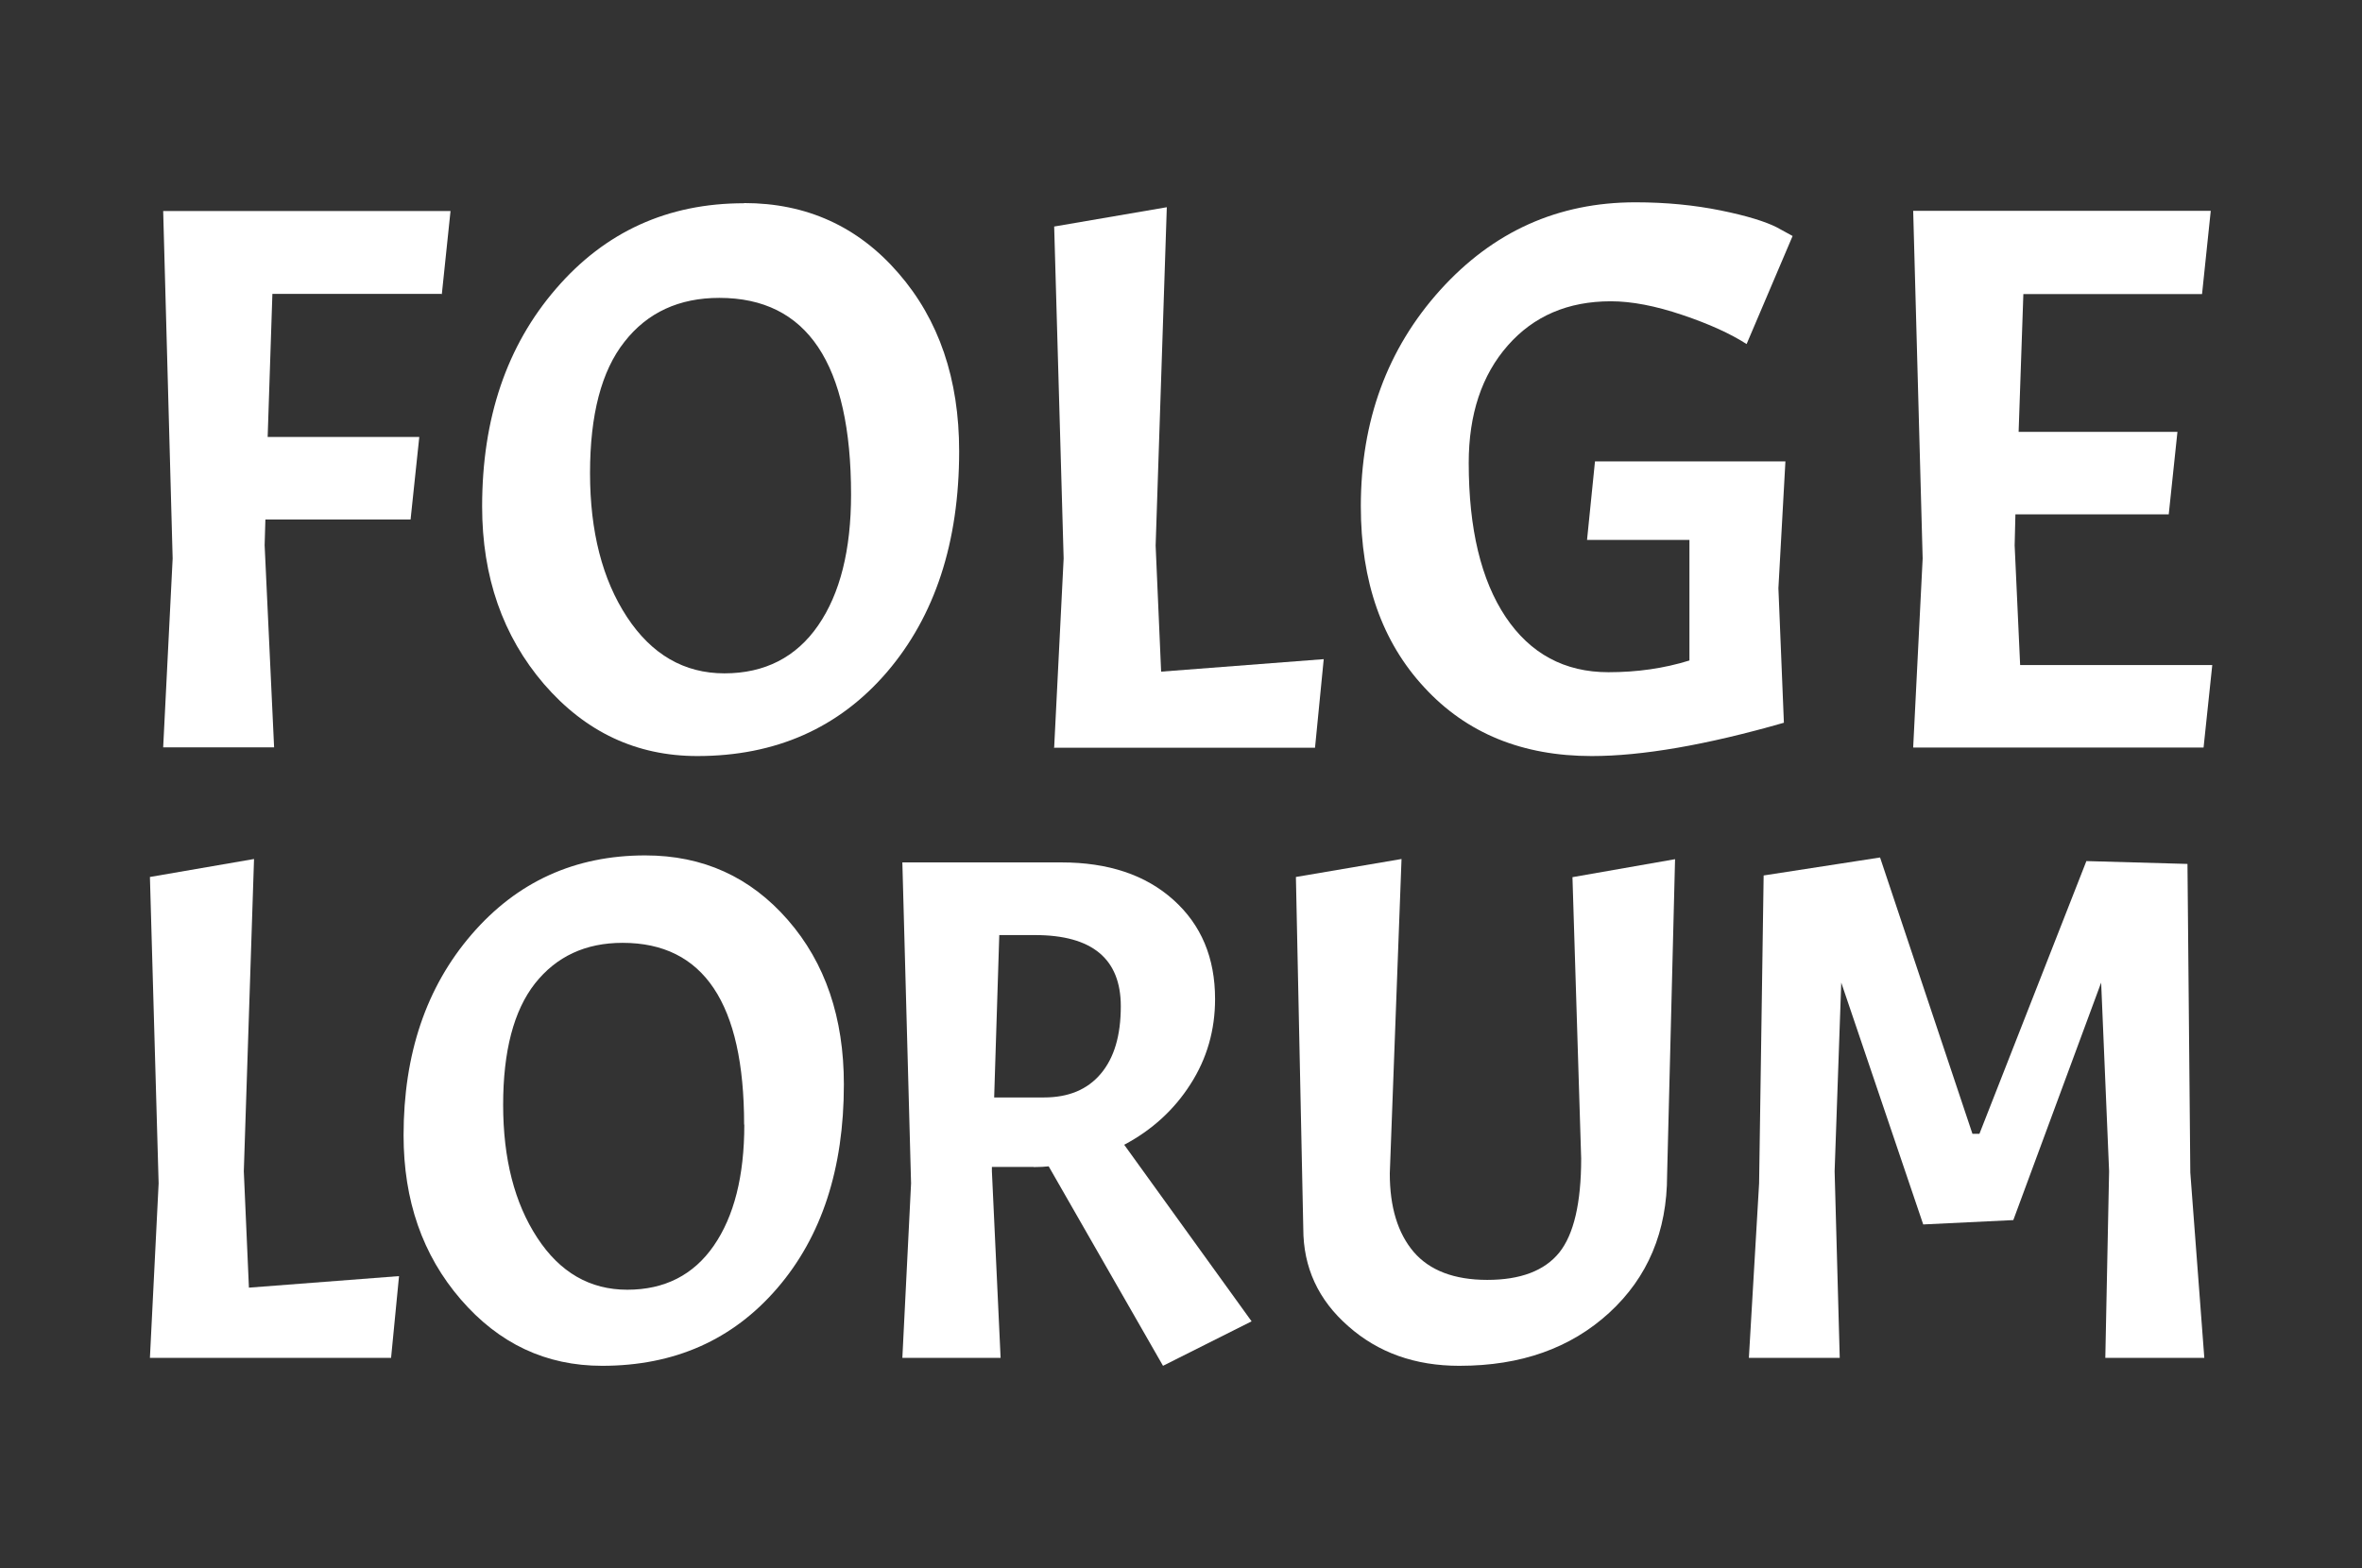
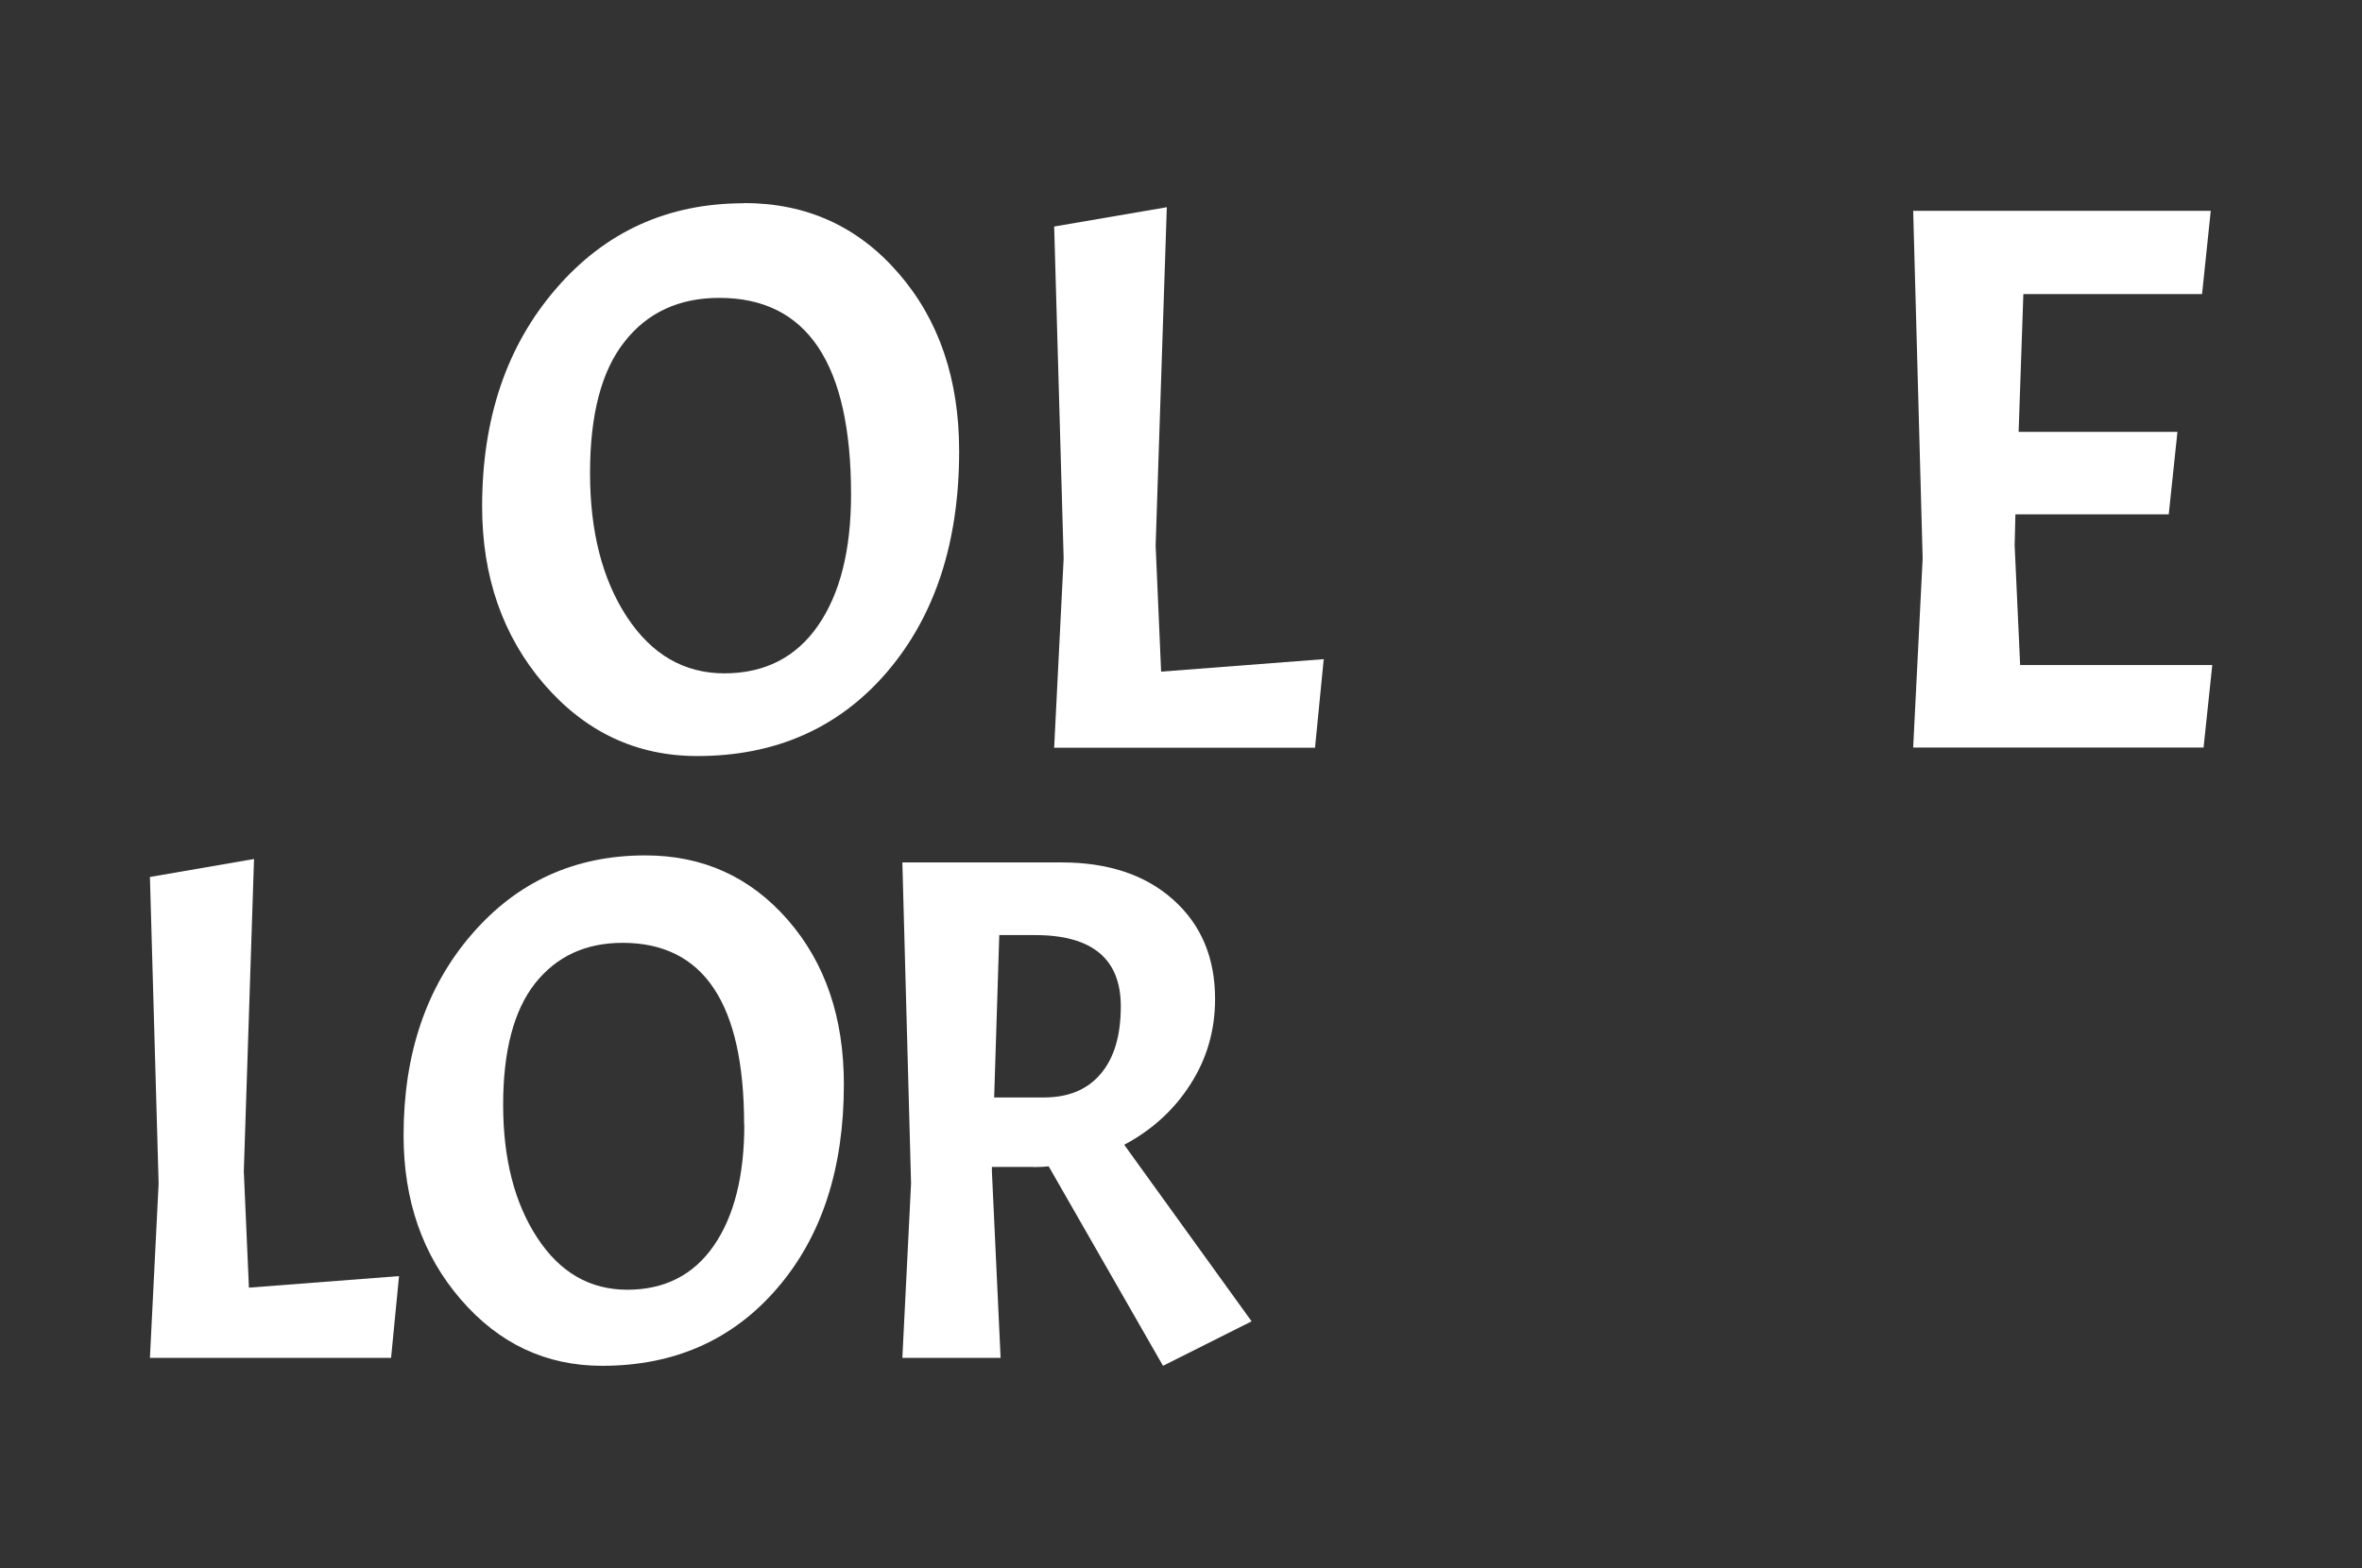
<svg xmlns="http://www.w3.org/2000/svg" id="Ebene_1" data-name="Ebene 1" viewBox="0 0 124.78 82.86">
  <rect x="0" y="0" width="124.78" height="82.86" fill="#333333" stroke="none" />
  <defs>
    <style>
      .cls-1 {
        fill: #fff;
      }
    </style>
  </defs>
-   <path class="cls-1" d="M23.32,15.53h-8.93l-.25,7.56h8.01l-.46,4.36h-7.67l-.04,1.36.5,10.68h-5.86l.5-9.98-.5-18.36h15.18l-.46,4.4h0Z" />
  <path class="cls-1" d="M39.31,10.73c3.3,0,6.02,1.24,8.15,3.7,2.14,2.46,3.21,5.6,3.21,9.41,0,4.82-1.28,8.71-3.81,11.67-2.54,2.96-5.89,4.44-10.02,4.44-3.22,0-5.91-1.27-8.1-3.8-2.18-2.54-3.27-5.67-3.27-9.39,0-4.66,1.3-8.49,3.9-11.5,2.6-3.02,5.91-4.52,9.93-4.52h0ZM44.96,26.14c0-6.93-2.32-10.4-6.96-10.4-2.12,0-3.8.77-5.01,2.32-1.22,1.54-1.82,3.86-1.82,6.94s.65,5.62,1.95,7.6c1.3,1.98,3.02,2.98,5.15,2.98s3.79-.85,4.95-2.53,1.74-3.99,1.74-6.93h0Z" />
  <path class="cls-1" d="M55.69,39.49l.5-9.98-.5-17.54,5.95-1.02-.59,17.88.29,6.66,8.59-.66-.46,4.68h-13.8,0Z" />
-   <path class="cls-1" d="M84.09,39.95c-3.66,0-6.61-1.2-8.84-3.62-2.24-2.41-3.36-5.6-3.36-9.58,0-4.52,1.4-8.32,4.19-11.42,2.8-3.1,6.23-4.64,10.32-4.64,1.62,0,3.12.15,4.5.43s2.37.59,2.96.89l.84.46-2.43,5.71c-.84-.54-1.97-1.06-3.4-1.54-1.42-.48-2.68-.72-3.77-.72-2.27,0-4.08.78-5.45,2.34s-2.06,3.63-2.06,6.2c0,3.48.65,6.19,1.95,8.14,1.3,1.94,3.11,2.92,5.43,2.92,1.51,0,2.93-.2,4.28-.62v-6.37h-5.41l.42-4.15h10.06l-.37,6.7.29,7.11c-4.11,1.18-7.5,1.76-10.15,1.76h0Z" />
  <path class="cls-1" d="M101.07,39.49l.5-9.98-.5-18.37h15.72l-.46,4.4h-9.44l-.25,7.28h8.39l-.46,4.36h-8.1l-.04,1.64.29,6.32h10.15l-.46,4.36h-15.35.02Z" />
  <path class="cls-1" d="M7.92,71.75l.46-9.22-.46-16.19,5.5-.95-.54,16.5.27,6.15,7.93-.61-.42,4.32s-12.73,0-12.73,0Z" />
  <path class="cls-1" d="M34.09,45.2c3.05,0,5.55,1.14,7.53,3.41s2.96,5.17,2.96,8.69c0,4.45-1.17,8.04-3.52,10.77-2.35,2.73-5.43,4.1-9.25,4.1-2.97,0-5.45-1.17-7.47-3.51-2.02-2.34-3.02-5.23-3.02-8.67,0-4.3,1.2-7.84,3.6-10.62,2.4-2.78,5.45-4.17,9.17-4.17ZM39.31,59.42c0-6.4-2.14-9.6-6.42-9.6-1.96,0-3.5.72-4.63,2.15-1.12,1.43-1.68,3.57-1.68,6.41s.6,5.19,1.8,7.02c1.2,1.84,2.79,2.75,4.76,2.75s3.5-.78,4.57-2.33,1.61-3.68,1.61-6.39h0Z" />
  <path class="cls-1" d="M54.6,61.66h-2.2v.23l.46,9.86h-5.19l.46-9.22-.46-16.96h8.4c2.48,0,4.45.66,5.92,1.98,1.47,1.32,2.2,3.06,2.2,5.24,0,1.64-.43,3.15-1.3,4.5-.86,1.35-2.03,2.42-3.5,3.2l6.73,9.33-4.68,2.35-6.04-10.54c-.18.02-.46.04-.81.04h.02ZM54.68,49.41h-1.89l-.27,8.58h2.63c1.29,0,2.29-.41,3-1.25.71-.84,1.06-2.02,1.06-3.57,0-2.5-1.51-3.76-4.53-3.76h0Z" />
-   <path class="cls-1" d="M77.09,72.17c-2.32,0-4.28-.69-5.86-2.09-1.59-1.39-2.38-3.11-2.38-5.16l-.39-18.58,5.58-.95-.62,16.62c0,1.77.42,3.15,1.26,4.14.84.98,2.14,1.48,3.89,1.48s3.02-.48,3.8-1.44c.77-.96,1.16-2.62,1.16-4.97l-.46-14.87,5.42-.95-.42,16.69c0,2.98-1.02,5.41-3.06,7.28-2.04,1.87-4.67,2.8-7.89,2.8h-.02Z" />
-   <path class="cls-1" d="M104.18,59.91h.39l5.65-14.41,5.34.15.15,16.31.74,9.79h-5.23l.2-9.86-.42-9.97-4.64,12.55-4.76.23-4.33-12.78-.35,9.97.27,9.86h-4.8l.54-9.22.24-16.27,6.15-.95,4.88,14.6h-.02Z" />
</svg>